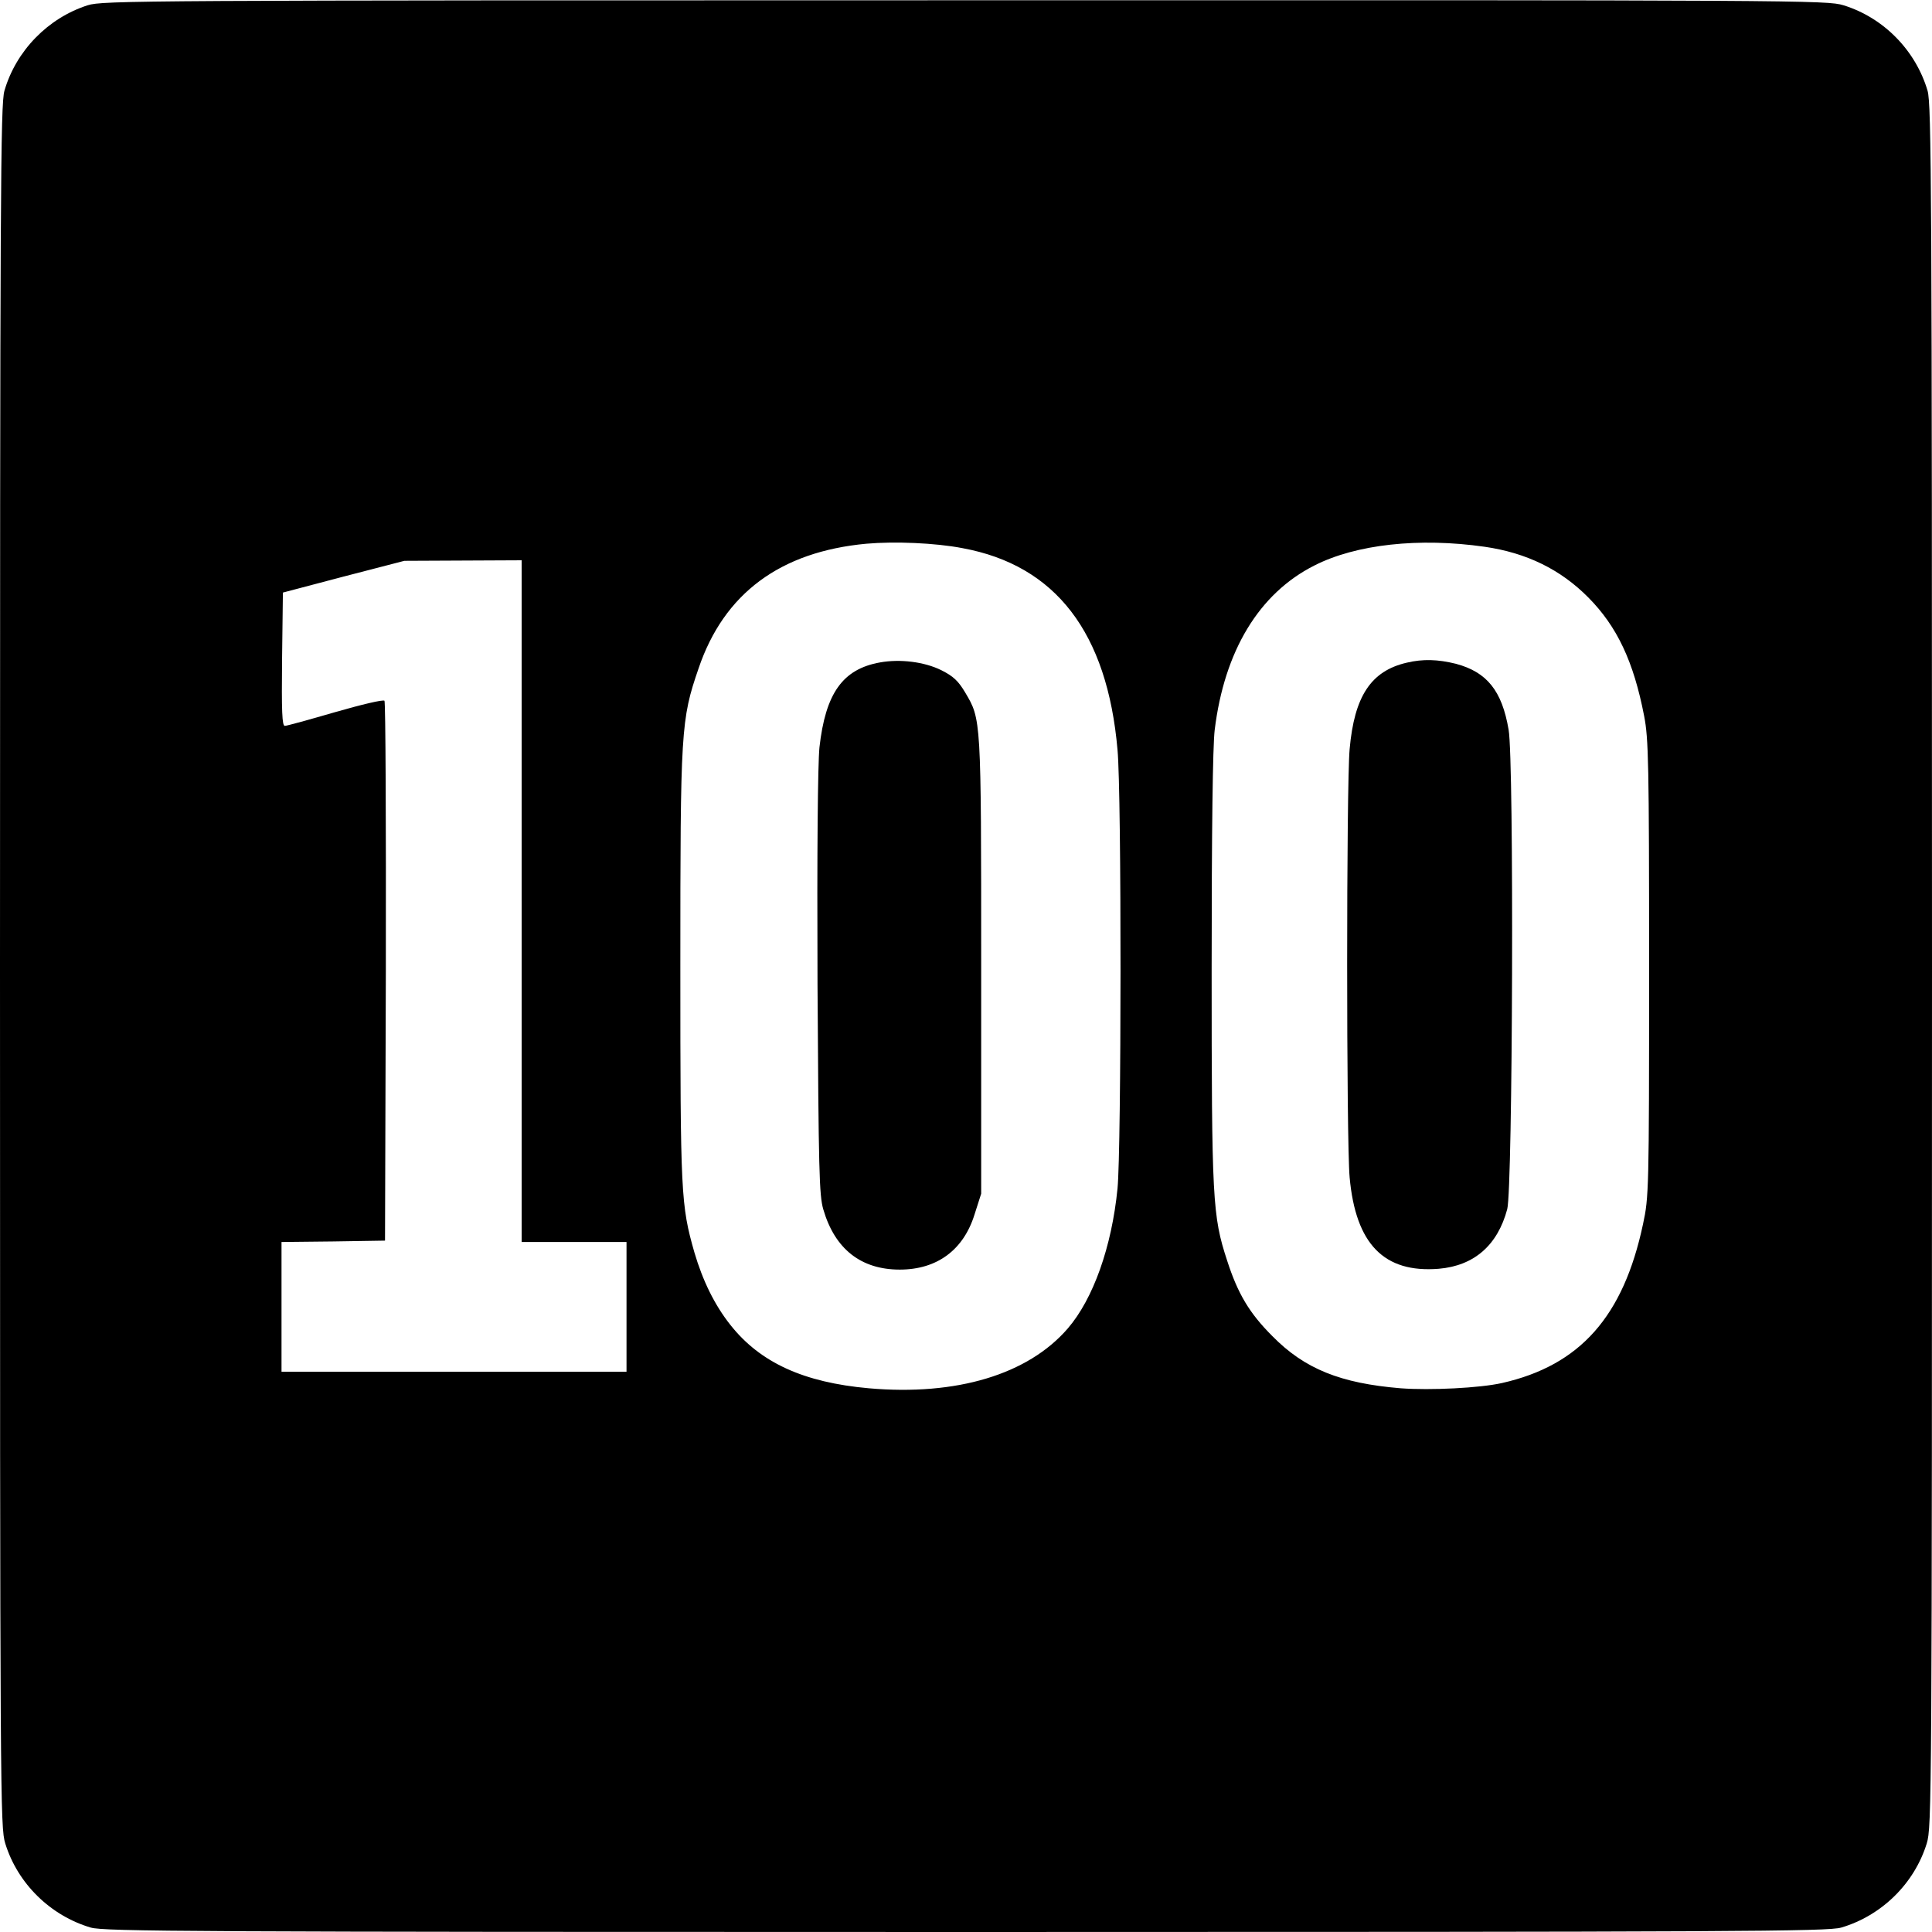
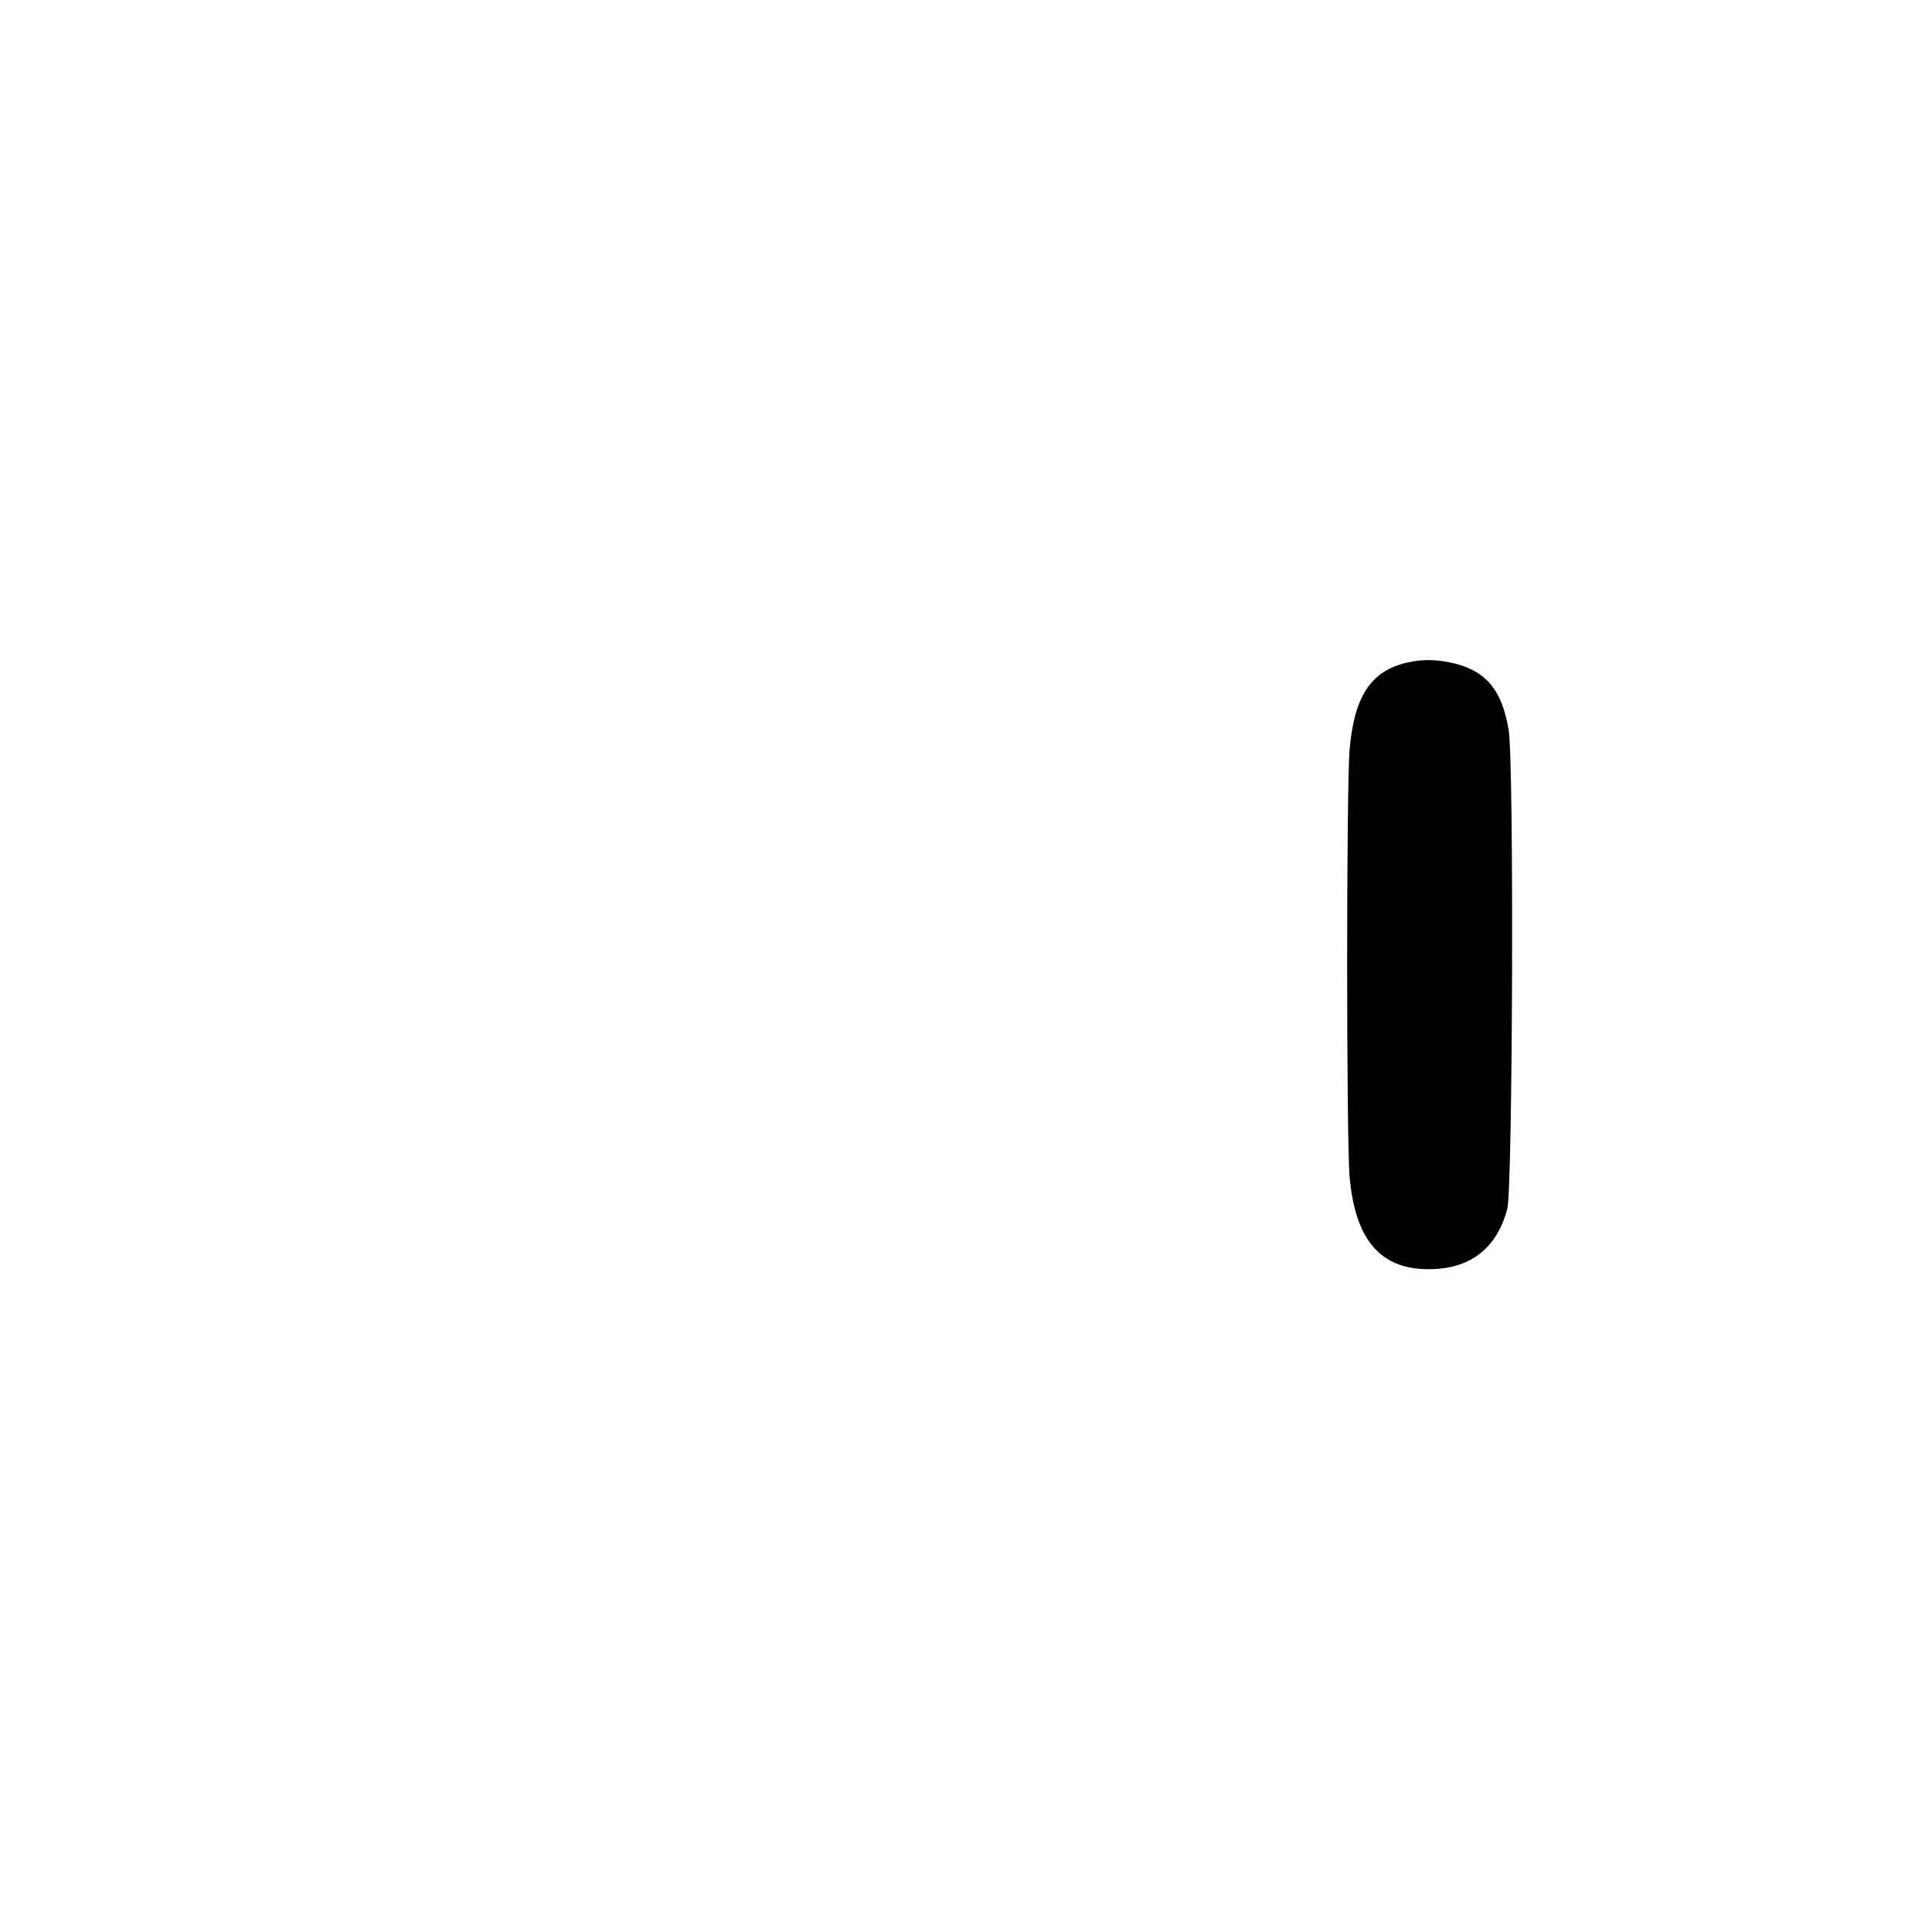
<svg xmlns="http://www.w3.org/2000/svg" version="1.0" width="700pt" height="700pt" viewBox="0 0 700 700" preserveAspectRatio="xMidYMid meet">
  <g transform="translate(0,700) scale(0.1,-0.1)" fill="#000000" stroke="none">
-     <path d="M318 6981 c-144 -46 -260 -165 -302 -310 -14 -49 -16 -356 -16 -3172 0 -3031 1 -3119 19 -3178 45 -146 164 -262 310 -305 49 -14 356 -16 3171 -16 2815 0 3122 2 3171 16 146 43 265 159 310 305 18 59 19 147 19 3178 0 2816 -2 3123 -16 3172 -43 146 -159 265 -305 310 -59 18 -146 19 -3182 18 -3000 0 -3124 -1 -3179 -18z m3169 -1967 c338 -62 525 -306 562 -731 15 -161 14 -1447 0 -1589 -21 -212 -88 -400 -180 -507 -144 -167 -403 -245 -721 -217 -236 21 -394 93 -502 230 -57 72 -100 160 -130 262 -49 172 -51 209 -51 1038 0 856 2 892 66 1078 92 272 296 423 608 452 103 9 249 3 348 -16z m1892 5 c152 -22 275 -82 376 -184 104 -105 164 -232 202 -429 16 -82 18 -171 18 -916 0 -806 -1 -827 -22 -925 -71 -335 -228 -512 -511 -576 -80 -18 -259 -27 -367 -19 -218 18 -348 70 -465 189 -83 83 -125 153 -164 274 -53 162 -56 218 -56 1058 0 503 4 806 11 864 35 287 161 495 361 596 151 77 380 102 617 68z m-3489 -1284 l0 -1235 190 0 190 0 0 -235 0 -235 -625 0 -625 0 0 235 0 235 188 2 187 3 3 974 c1 536 -1 978 -5 982 -5 5 -84 -14 -178 -41 -93 -27 -176 -50 -183 -50 -10 0 -12 52 -10 242 l3 241 220 58 220 57 213 1 212 1 0 -1235z" />
-     <path d="M3189 4600 c-136 -24 -198 -112 -220 -308 -6 -62 -9 -369 -7 -857 4 -677 6 -766 21 -817 42 -144 137 -218 277 -218 135 0 231 71 271 200 l24 75 0 825 c0 901 0 893 -58 991 -25 42 -43 59 -87 81 -61 30 -148 41 -221 28z" />
-     <path d="M5097 4599 c-130 -30 -190 -122 -207 -313 -12 -131 -12 -1421 0 -1552 22 -242 125 -347 323 -331 128 11 213 85 248 216 20 74 25 1625 5 1737 -24 142 -79 209 -191 239 -65 16 -119 18 -178 4z" />
+     <path d="M5097 4599 c-130 -30 -190 -122 -207 -313 -12 -131 -12 -1421 0 -1552 22 -242 125 -347 323 -331 128 11 213 85 248 216 20 74 25 1625 5 1737 -24 142 -79 209 -191 239 -65 16 -119 18 -178 4" />
  </g>
</svg>